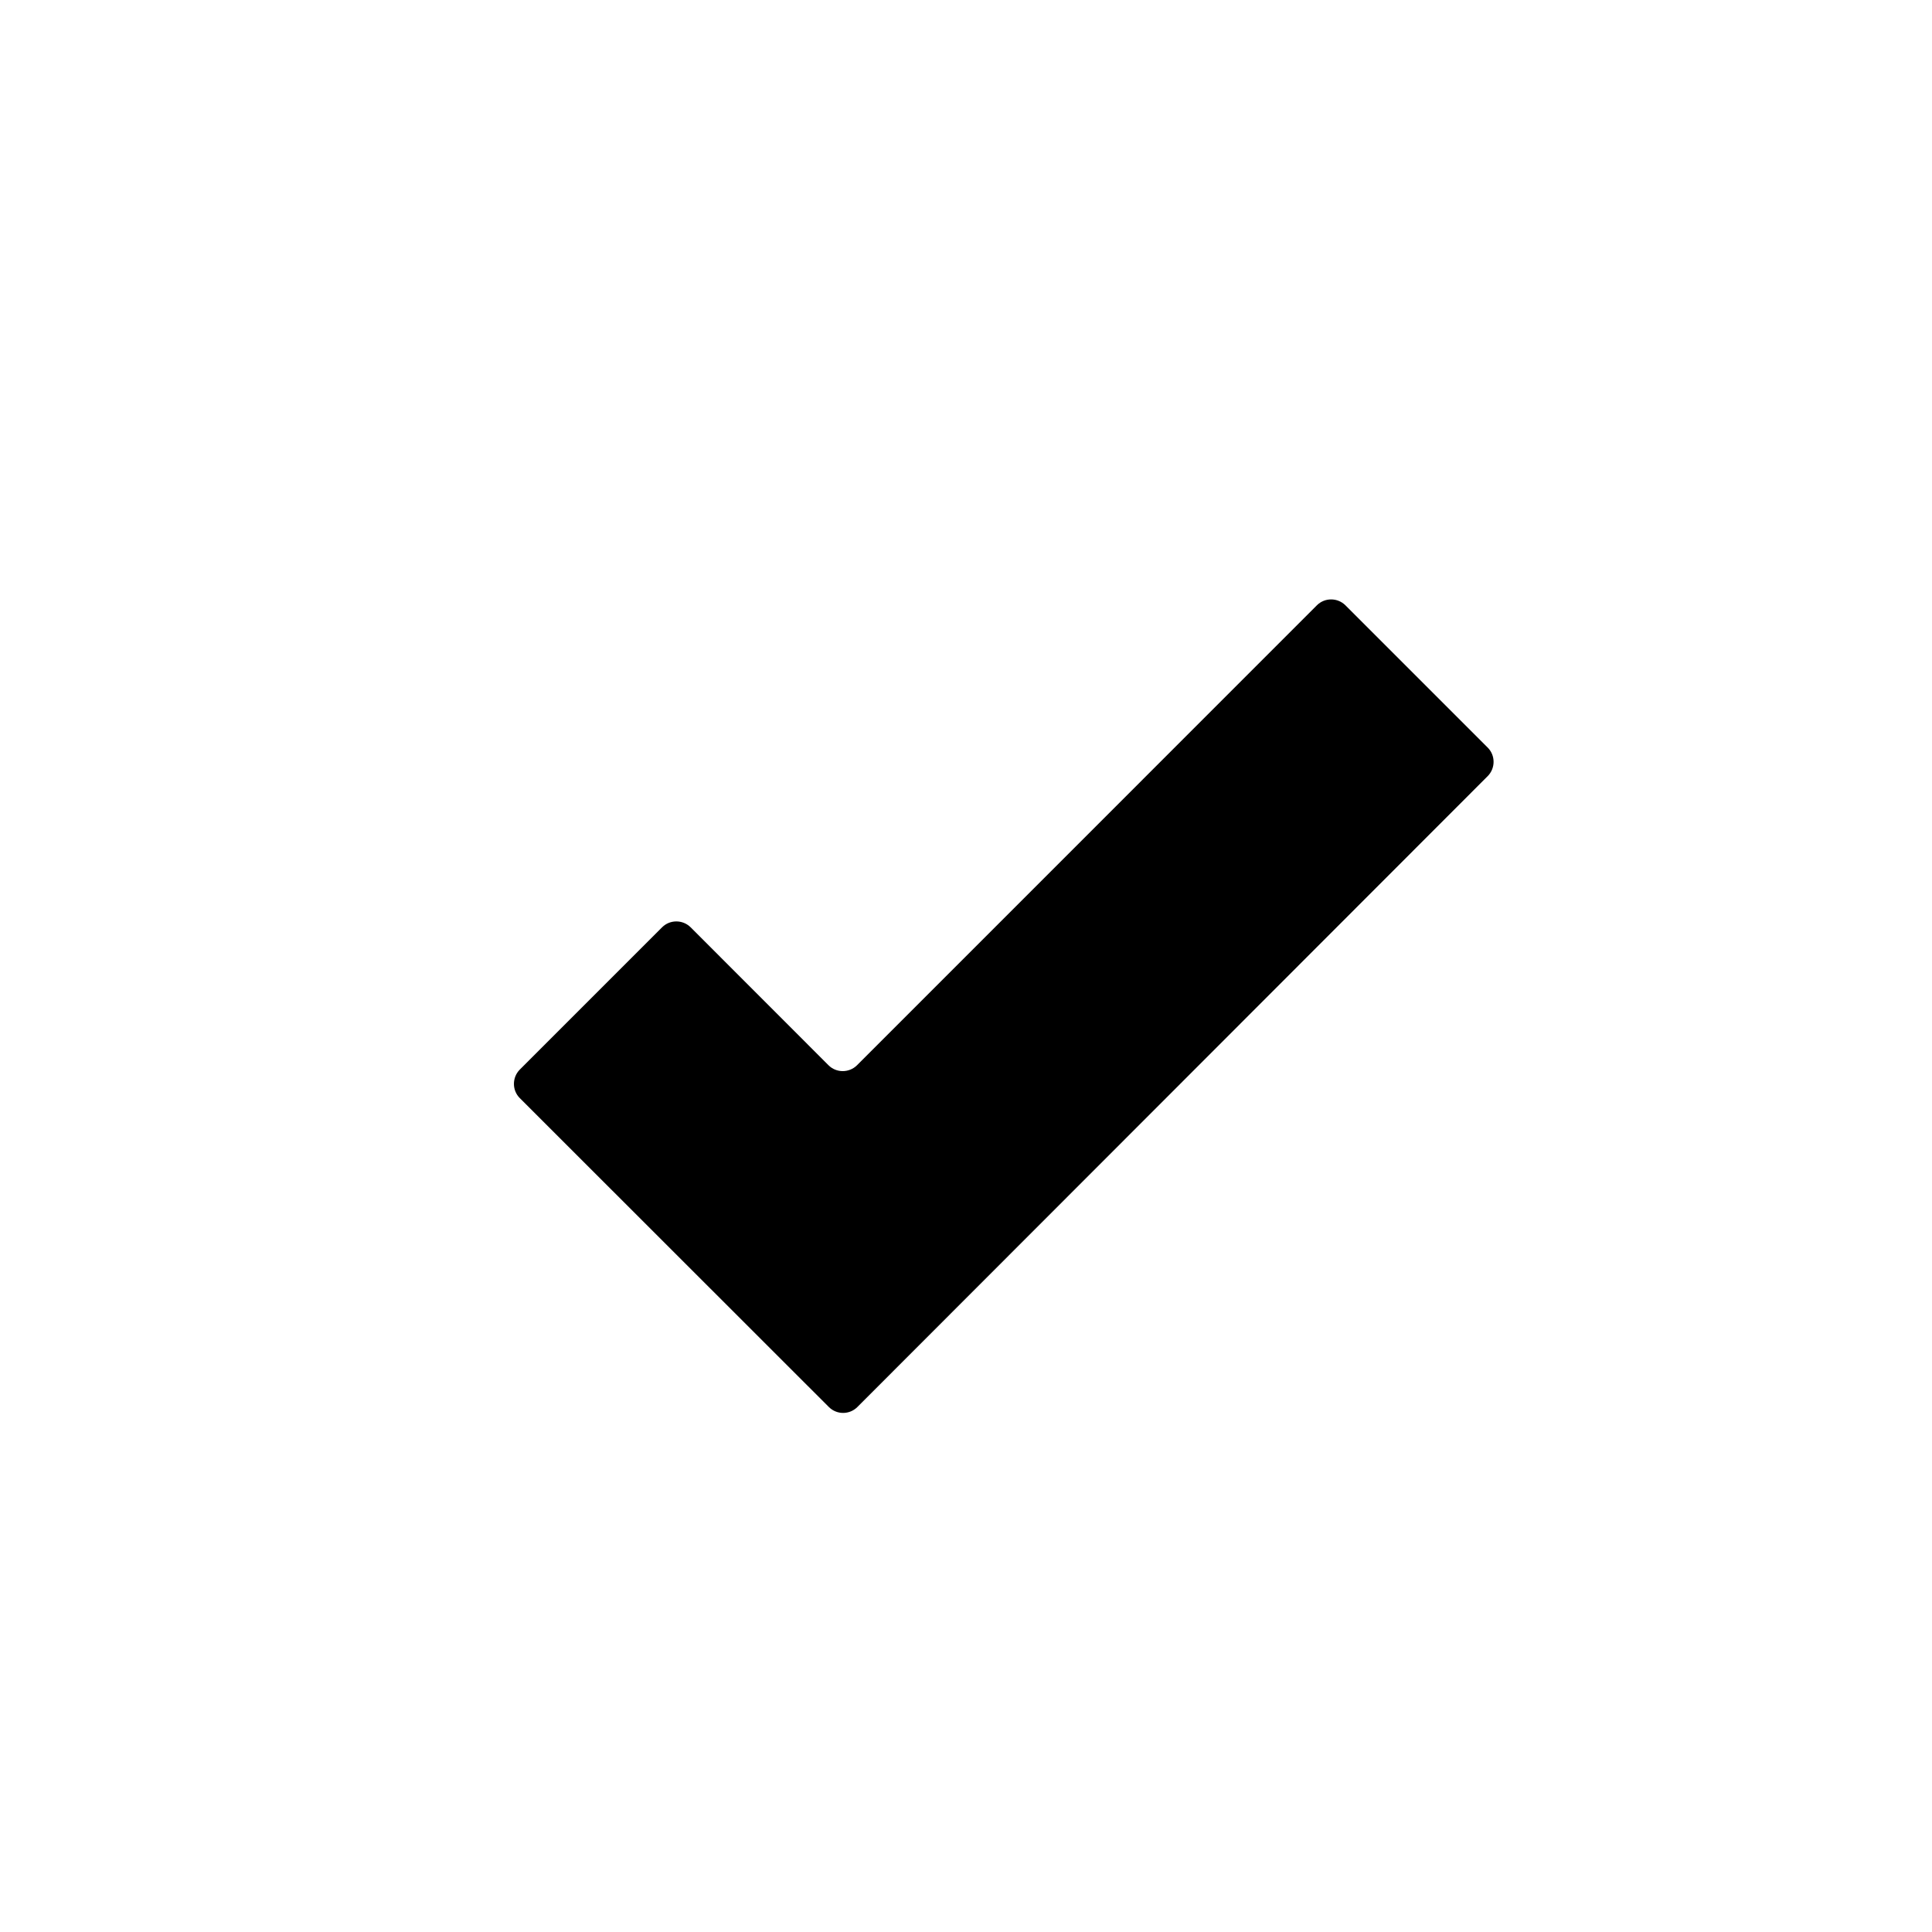
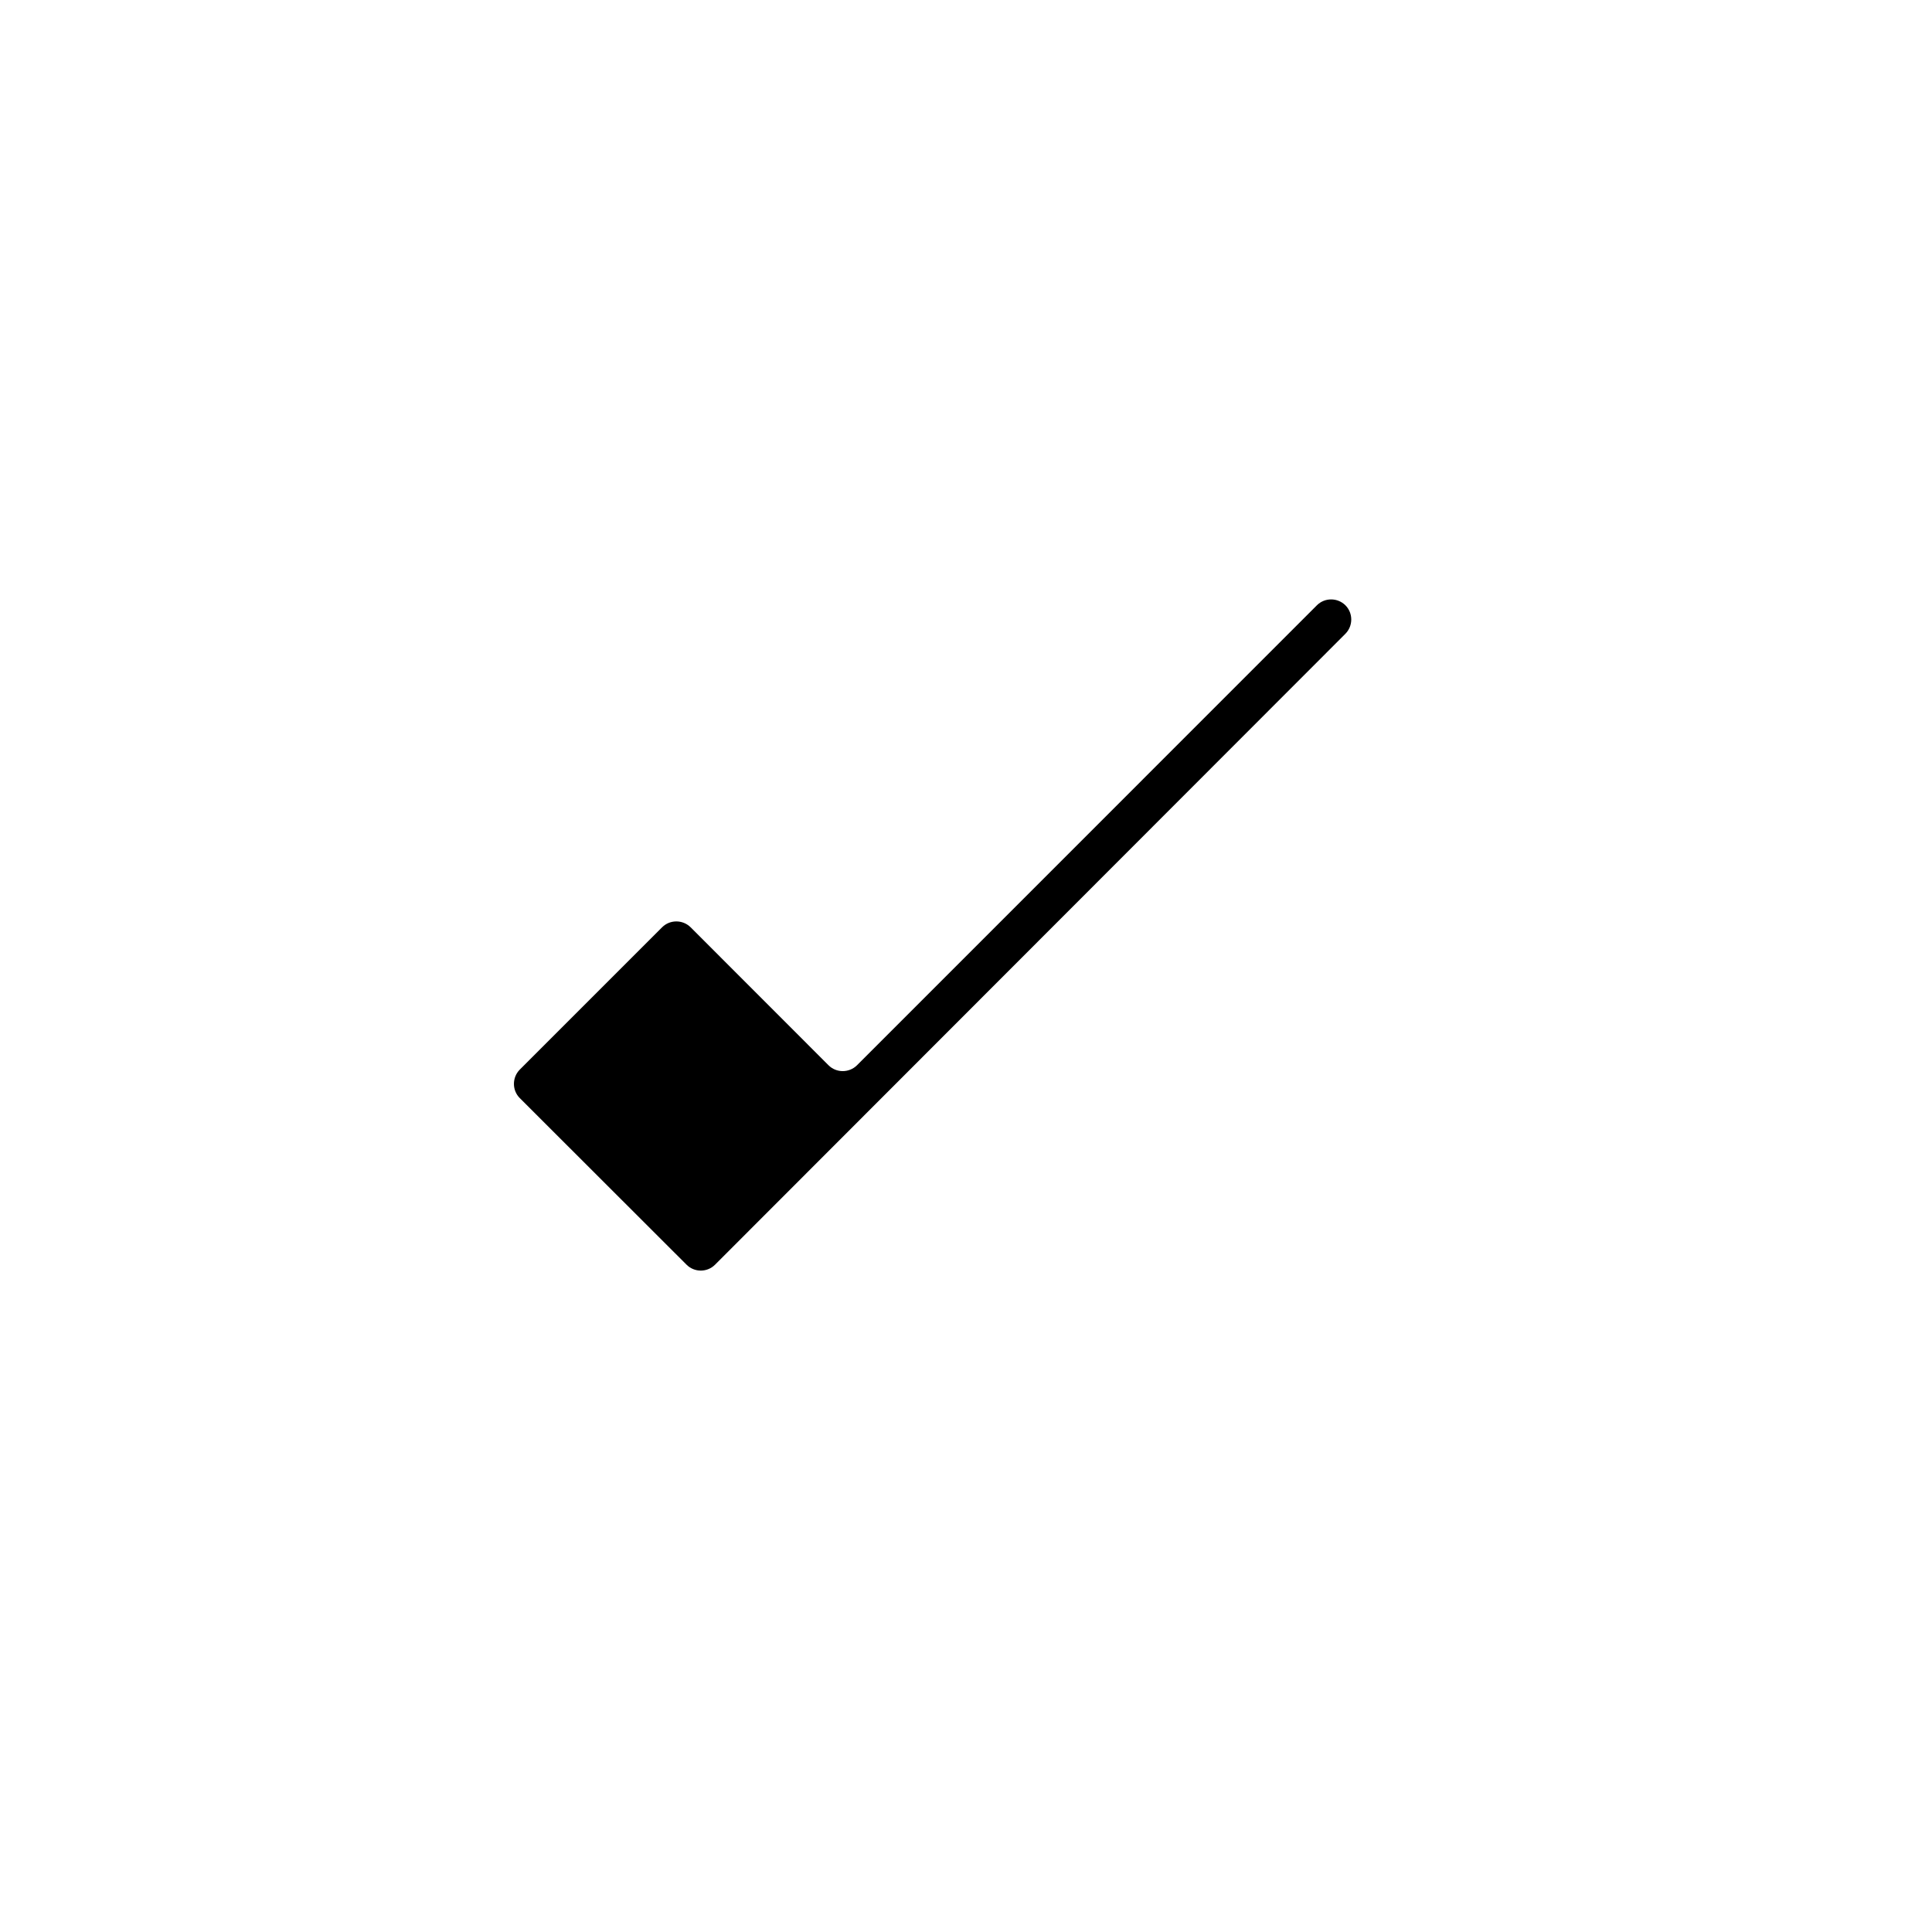
<svg xmlns="http://www.w3.org/2000/svg" version="1.1" id="Layer_1" x="0px" y="0px" viewBox="0 0 24 24" style="enable-background:new 0 0 24 24;" xml:space="preserve">
  <g id="ok_1_">
-     <path id="path_14_" d="M6.457,13.641c-0.097-0.097-0.097-0.256,0-0.354l1.768-1.768c0.097-0.097,0.256-0.097,0.354,0l1.713,1.714   c0.097,0.097,0.256,0.097,0.354,0l5.713-5.714c0.097-0.097,0.256-0.097,0.354,0l1.768,1.768c0.097,0.097,0.097,0.256,0,0.354   l-7.831,7.838c-0.097,0.097-0.256,0.097-0.353,0L6.457,13.641z" />
+     <path id="path_14_" d="M6.457,13.641c-0.097-0.097-0.097-0.256,0-0.354l1.768-1.768c0.097-0.097,0.256-0.097,0.354,0l1.713,1.714   c0.097,0.097,0.256,0.097,0.354,0l5.713-5.714c0.097-0.097,0.256-0.097,0.354,0c0.097,0.097,0.097,0.256,0,0.354   l-7.831,7.838c-0.097,0.097-0.256,0.097-0.353,0L6.457,13.641z" />
  </g>
</svg>